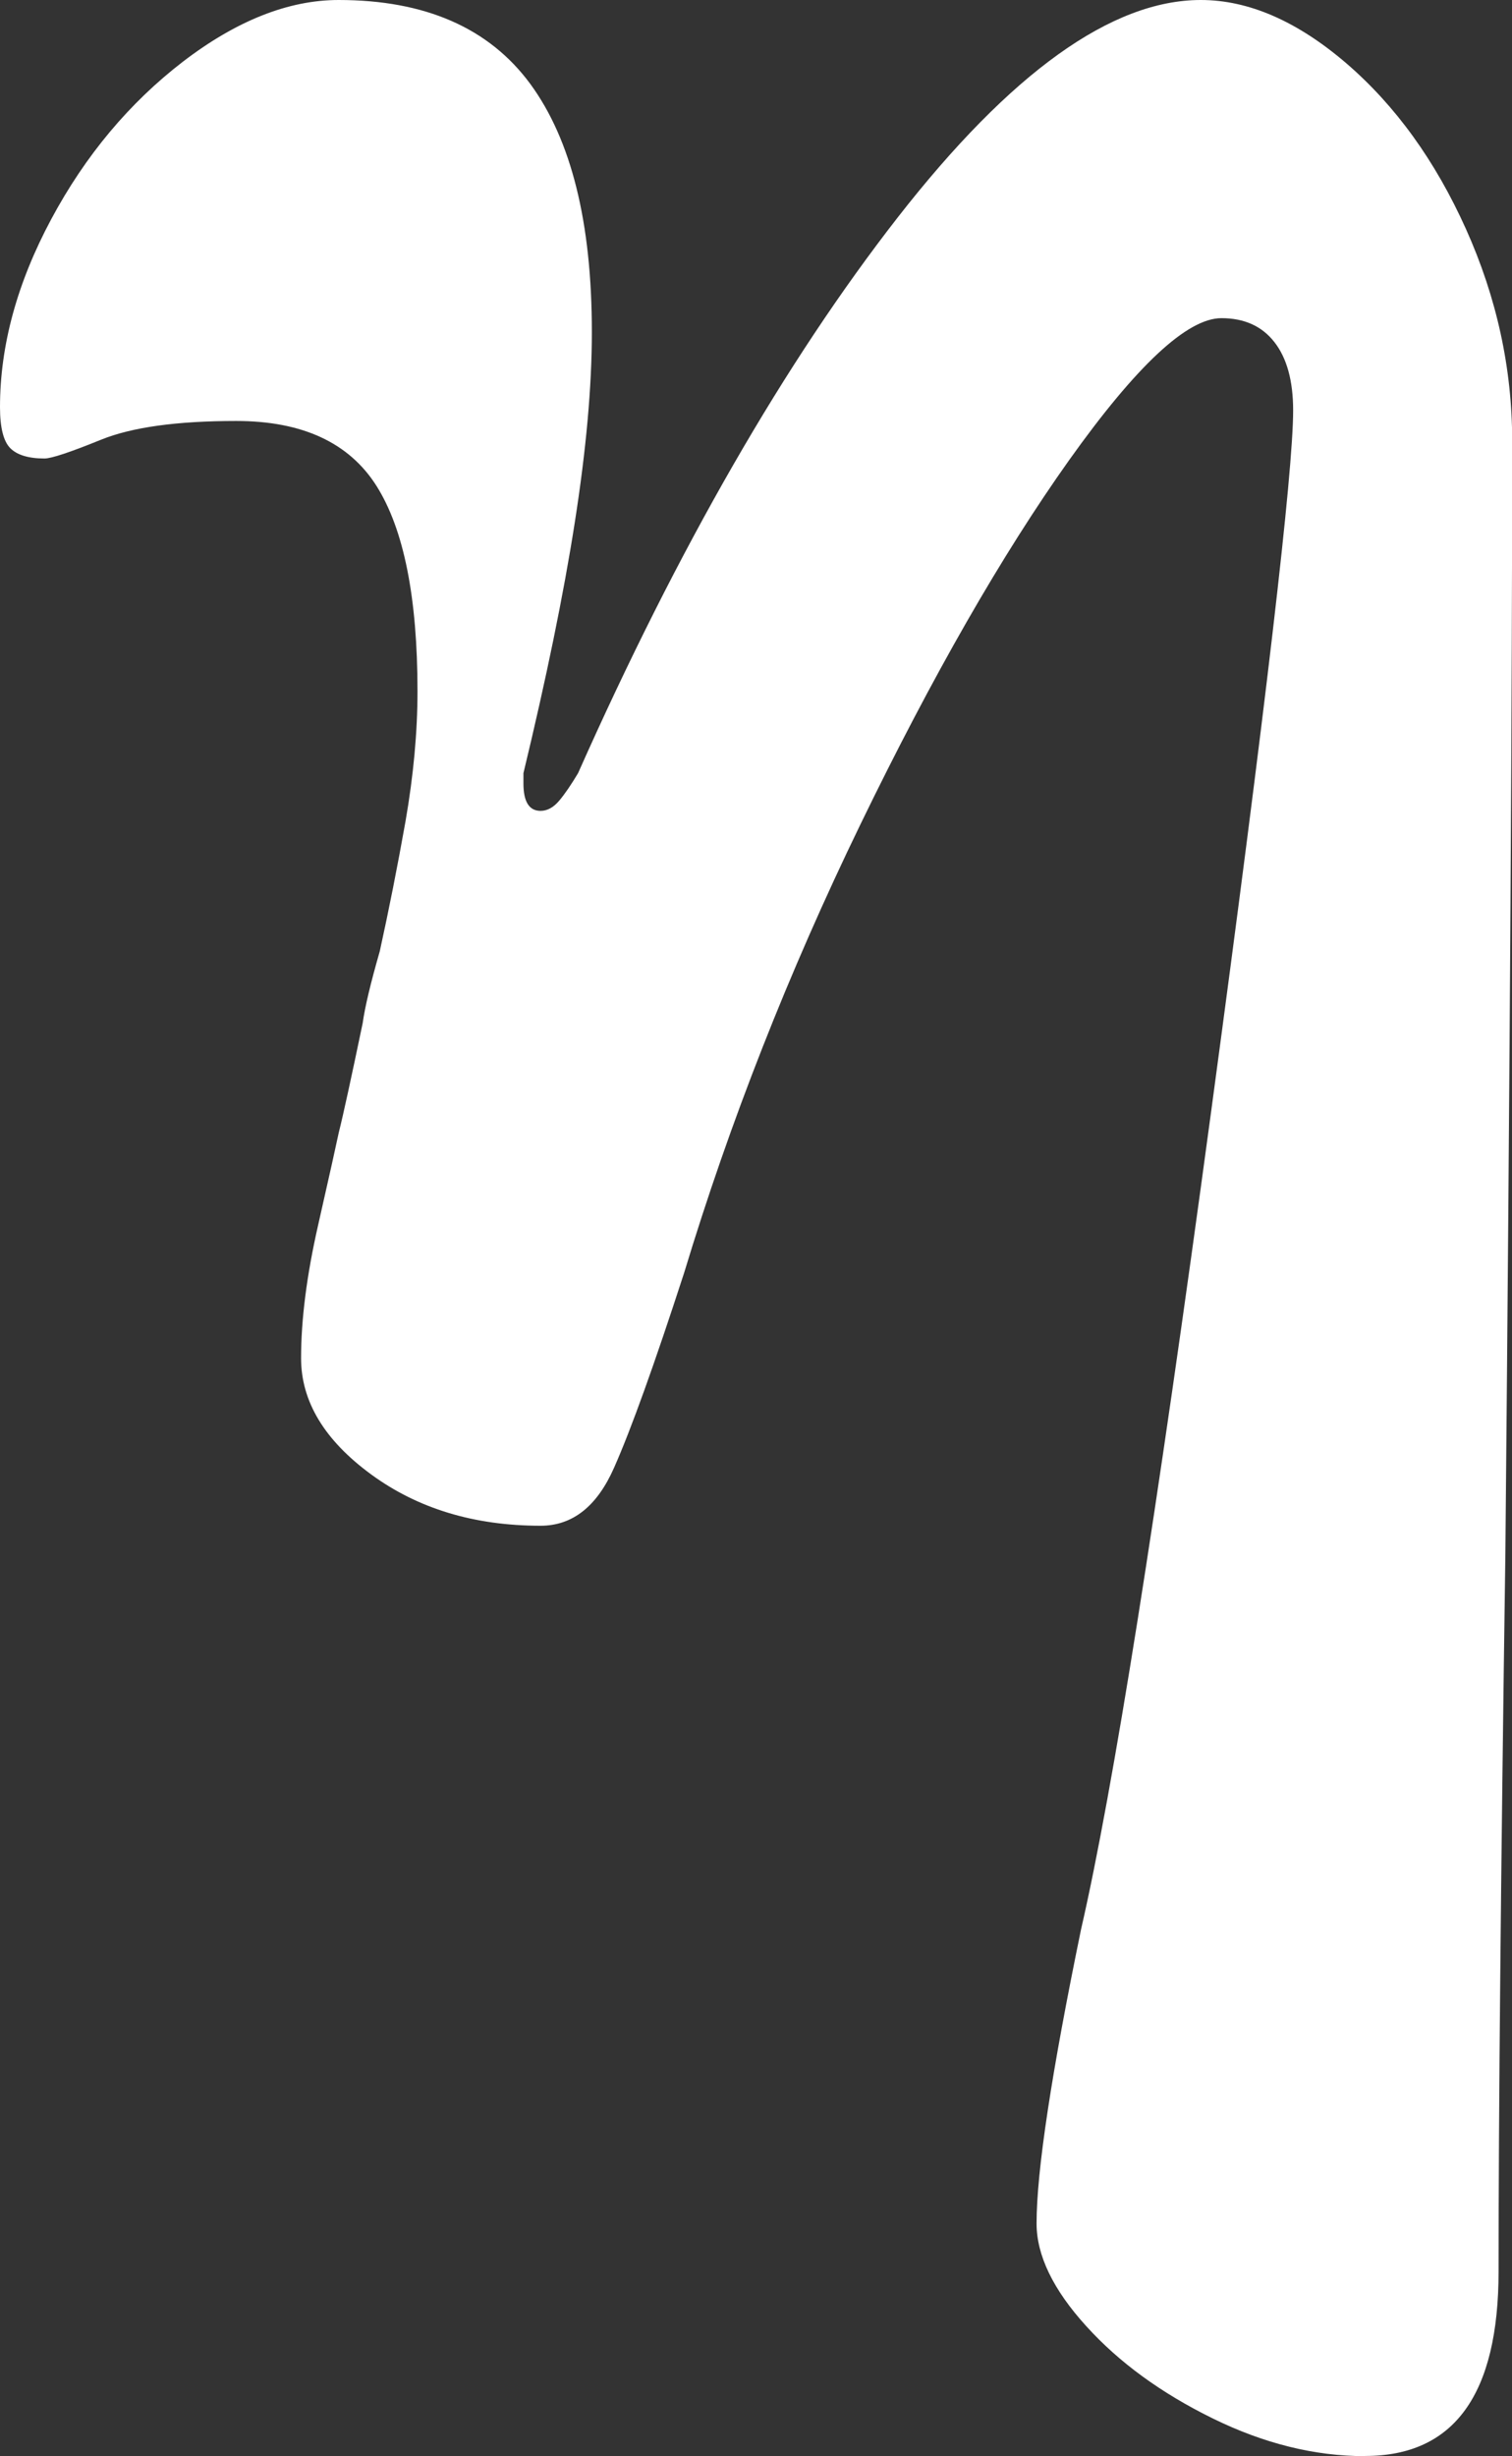
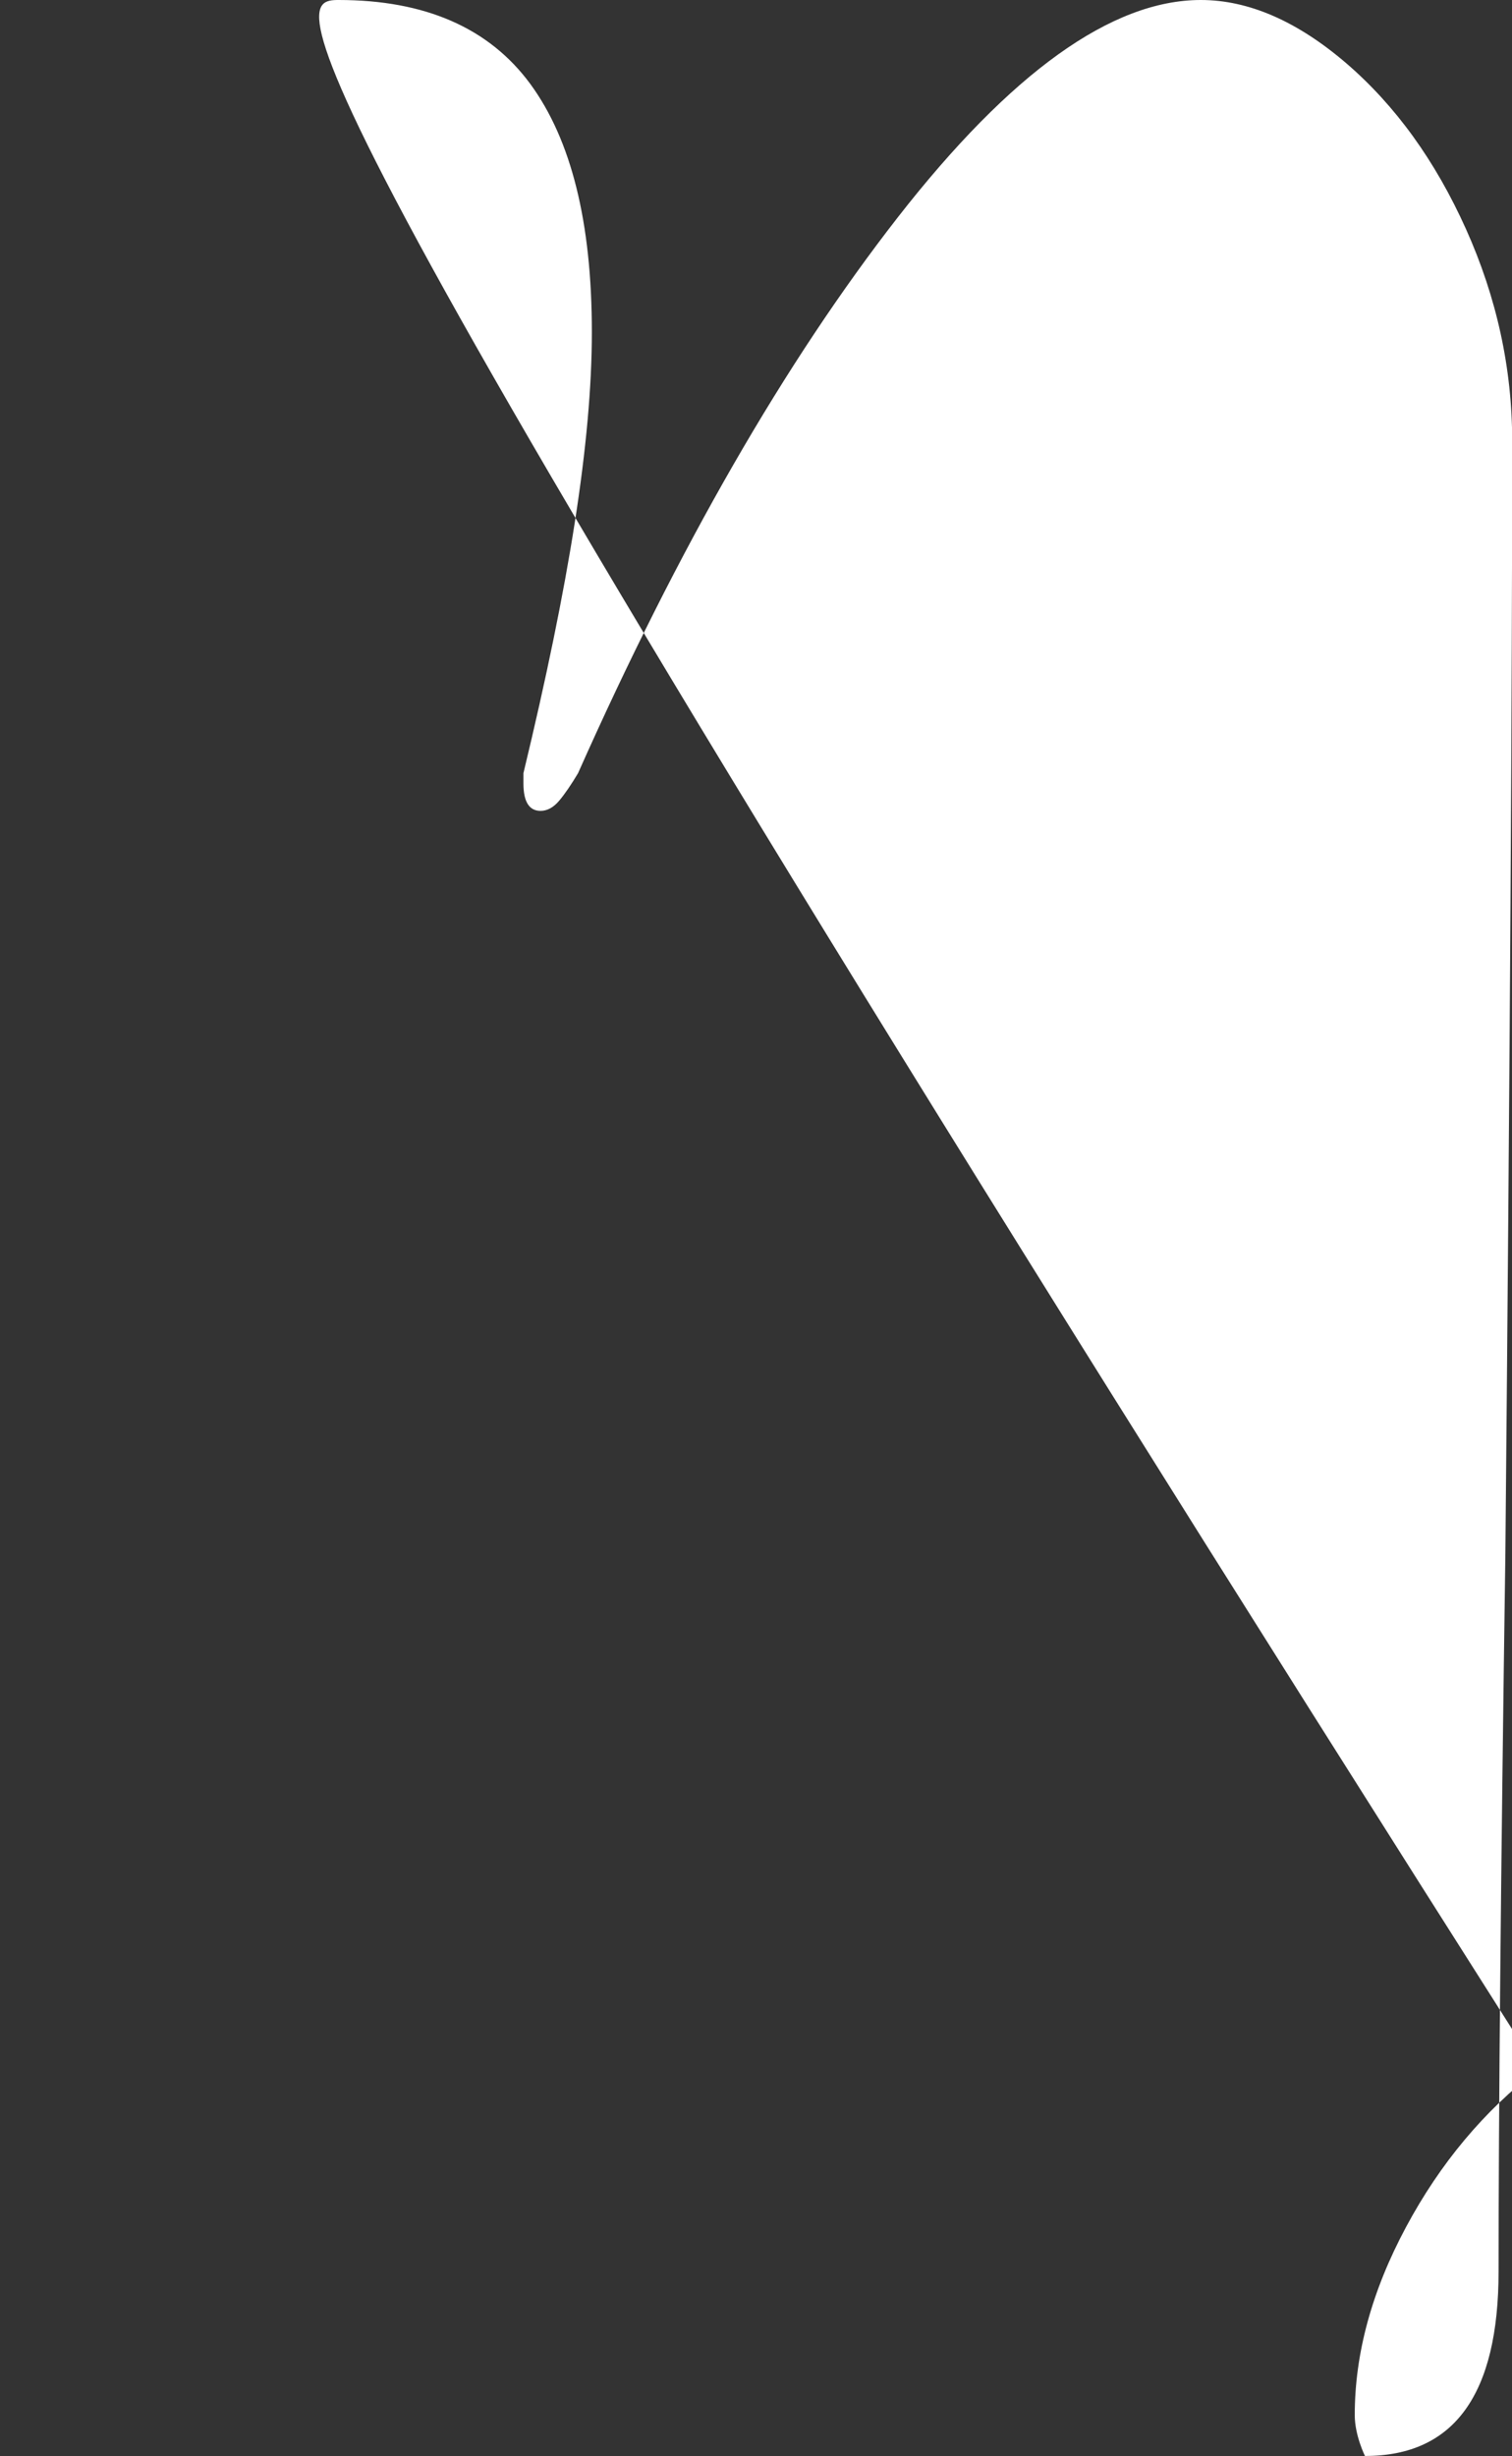
<svg xmlns="http://www.w3.org/2000/svg" id="_Слой_2" data-name="Слой 2" viewBox="0 0 82.21 133.55">
  <rect x="0" y="0" width="82.21" height="133.55" fill="#333333" stroke="none" />
  <defs>
    <style> .cls-1 { fill: #fff; } </style>
  </defs>
  <g id="PRINT">
-     <path class="cls-1" d="M74.22,133.55c-2.73,0-5.49-.68-8.28-2.05-2.79-1.37-5.09-3.04-6.88-5.02-1.8-1.98-2.7-3.85-2.7-5.58,0-2.85.81-8.18,2.42-16,1.74-7.57,4.09-22.38,7.07-44.45,2.98-22.07,4.46-34.78,4.46-38.13,0-1.61-.34-2.85-1.02-3.72-.68-.87-1.64-1.3-2.88-1.3-1.86,0-4.62,2.58-8.28,7.72-3.66,5.15-7.44,11.75-11.35,19.81-3.91,8.06-7.1,16.18-9.58,24.37-1.61,4.96-2.88,8.5-3.81,10.6-.93,2.11-2.26,3.16-4,3.16-3.6,0-6.67-.93-9.21-2.79-2.54-1.86-3.81-3.97-3.81-6.32,0-2.11.31-4.53.93-7.25.62-2.73.99-4.4,1.12-5.02.25-.99.68-2.98,1.3-5.95.12-.87.43-2.17.93-3.91.49-2.23.96-4.59,1.4-7.07.43-2.48.65-4.84.65-7.07,0-5.08-.74-8.8-2.23-11.16-1.49-2.35-4.03-3.53-7.63-3.53-3.23,0-5.67.34-7.35,1.02-1.67.68-2.7,1.02-3.07,1.02-.87,0-1.49-.19-1.86-.56s-.56-1.12-.56-2.23c0-3.35.93-6.76,2.79-10.23,1.86-3.47,4.25-6.32,7.16-8.56C12.86,1.12,15.69,0,18.41,0c4.71,0,8.18,1.52,10.42,4.56,2.23,3.04,3.35,7.53,3.35,13.49s-1.24,13.7-3.72,23.99v.56c0,.99.31,1.49.93,1.49.37,0,.71-.19,1.02-.56.31-.37.65-.87,1.02-1.49,5.46-12.28,11.25-22.35,17.39-30.23C54.96,3.94,60.45,0,65.29,0c2.6,0,5.24,1.15,7.91,3.44,2.67,2.3,4.84,5.3,6.51,9.02,1.67,3.72,2.51,7.57,2.51,11.53,0,13.27-.12,33.42-.37,60.45-.25,17.61-.37,30.63-.37,39.06,0,6.7-2.42,10.04-7.25,10.04h0Z" />
+     <path class="cls-1" d="M74.22,133.55s-.56-1.12-.56-2.23c0-3.35.93-6.76,2.79-10.23,1.86-3.47,4.25-6.32,7.16-8.56C12.86,1.12,15.69,0,18.41,0c4.71,0,8.18,1.52,10.42,4.56,2.23,3.04,3.35,7.53,3.35,13.49s-1.24,13.7-3.72,23.99v.56c0,.99.31,1.49.93,1.49.37,0,.71-.19,1.02-.56.31-.37.65-.87,1.02-1.49,5.46-12.28,11.25-22.35,17.39-30.23C54.96,3.94,60.45,0,65.29,0c2.6,0,5.24,1.15,7.91,3.44,2.67,2.3,4.84,5.3,6.51,9.02,1.67,3.72,2.51,7.57,2.51,11.53,0,13.27-.12,33.42-.37,60.45-.25,17.61-.37,30.63-.37,39.06,0,6.7-2.42,10.04-7.25,10.04h0Z" />
  </g>
</svg>